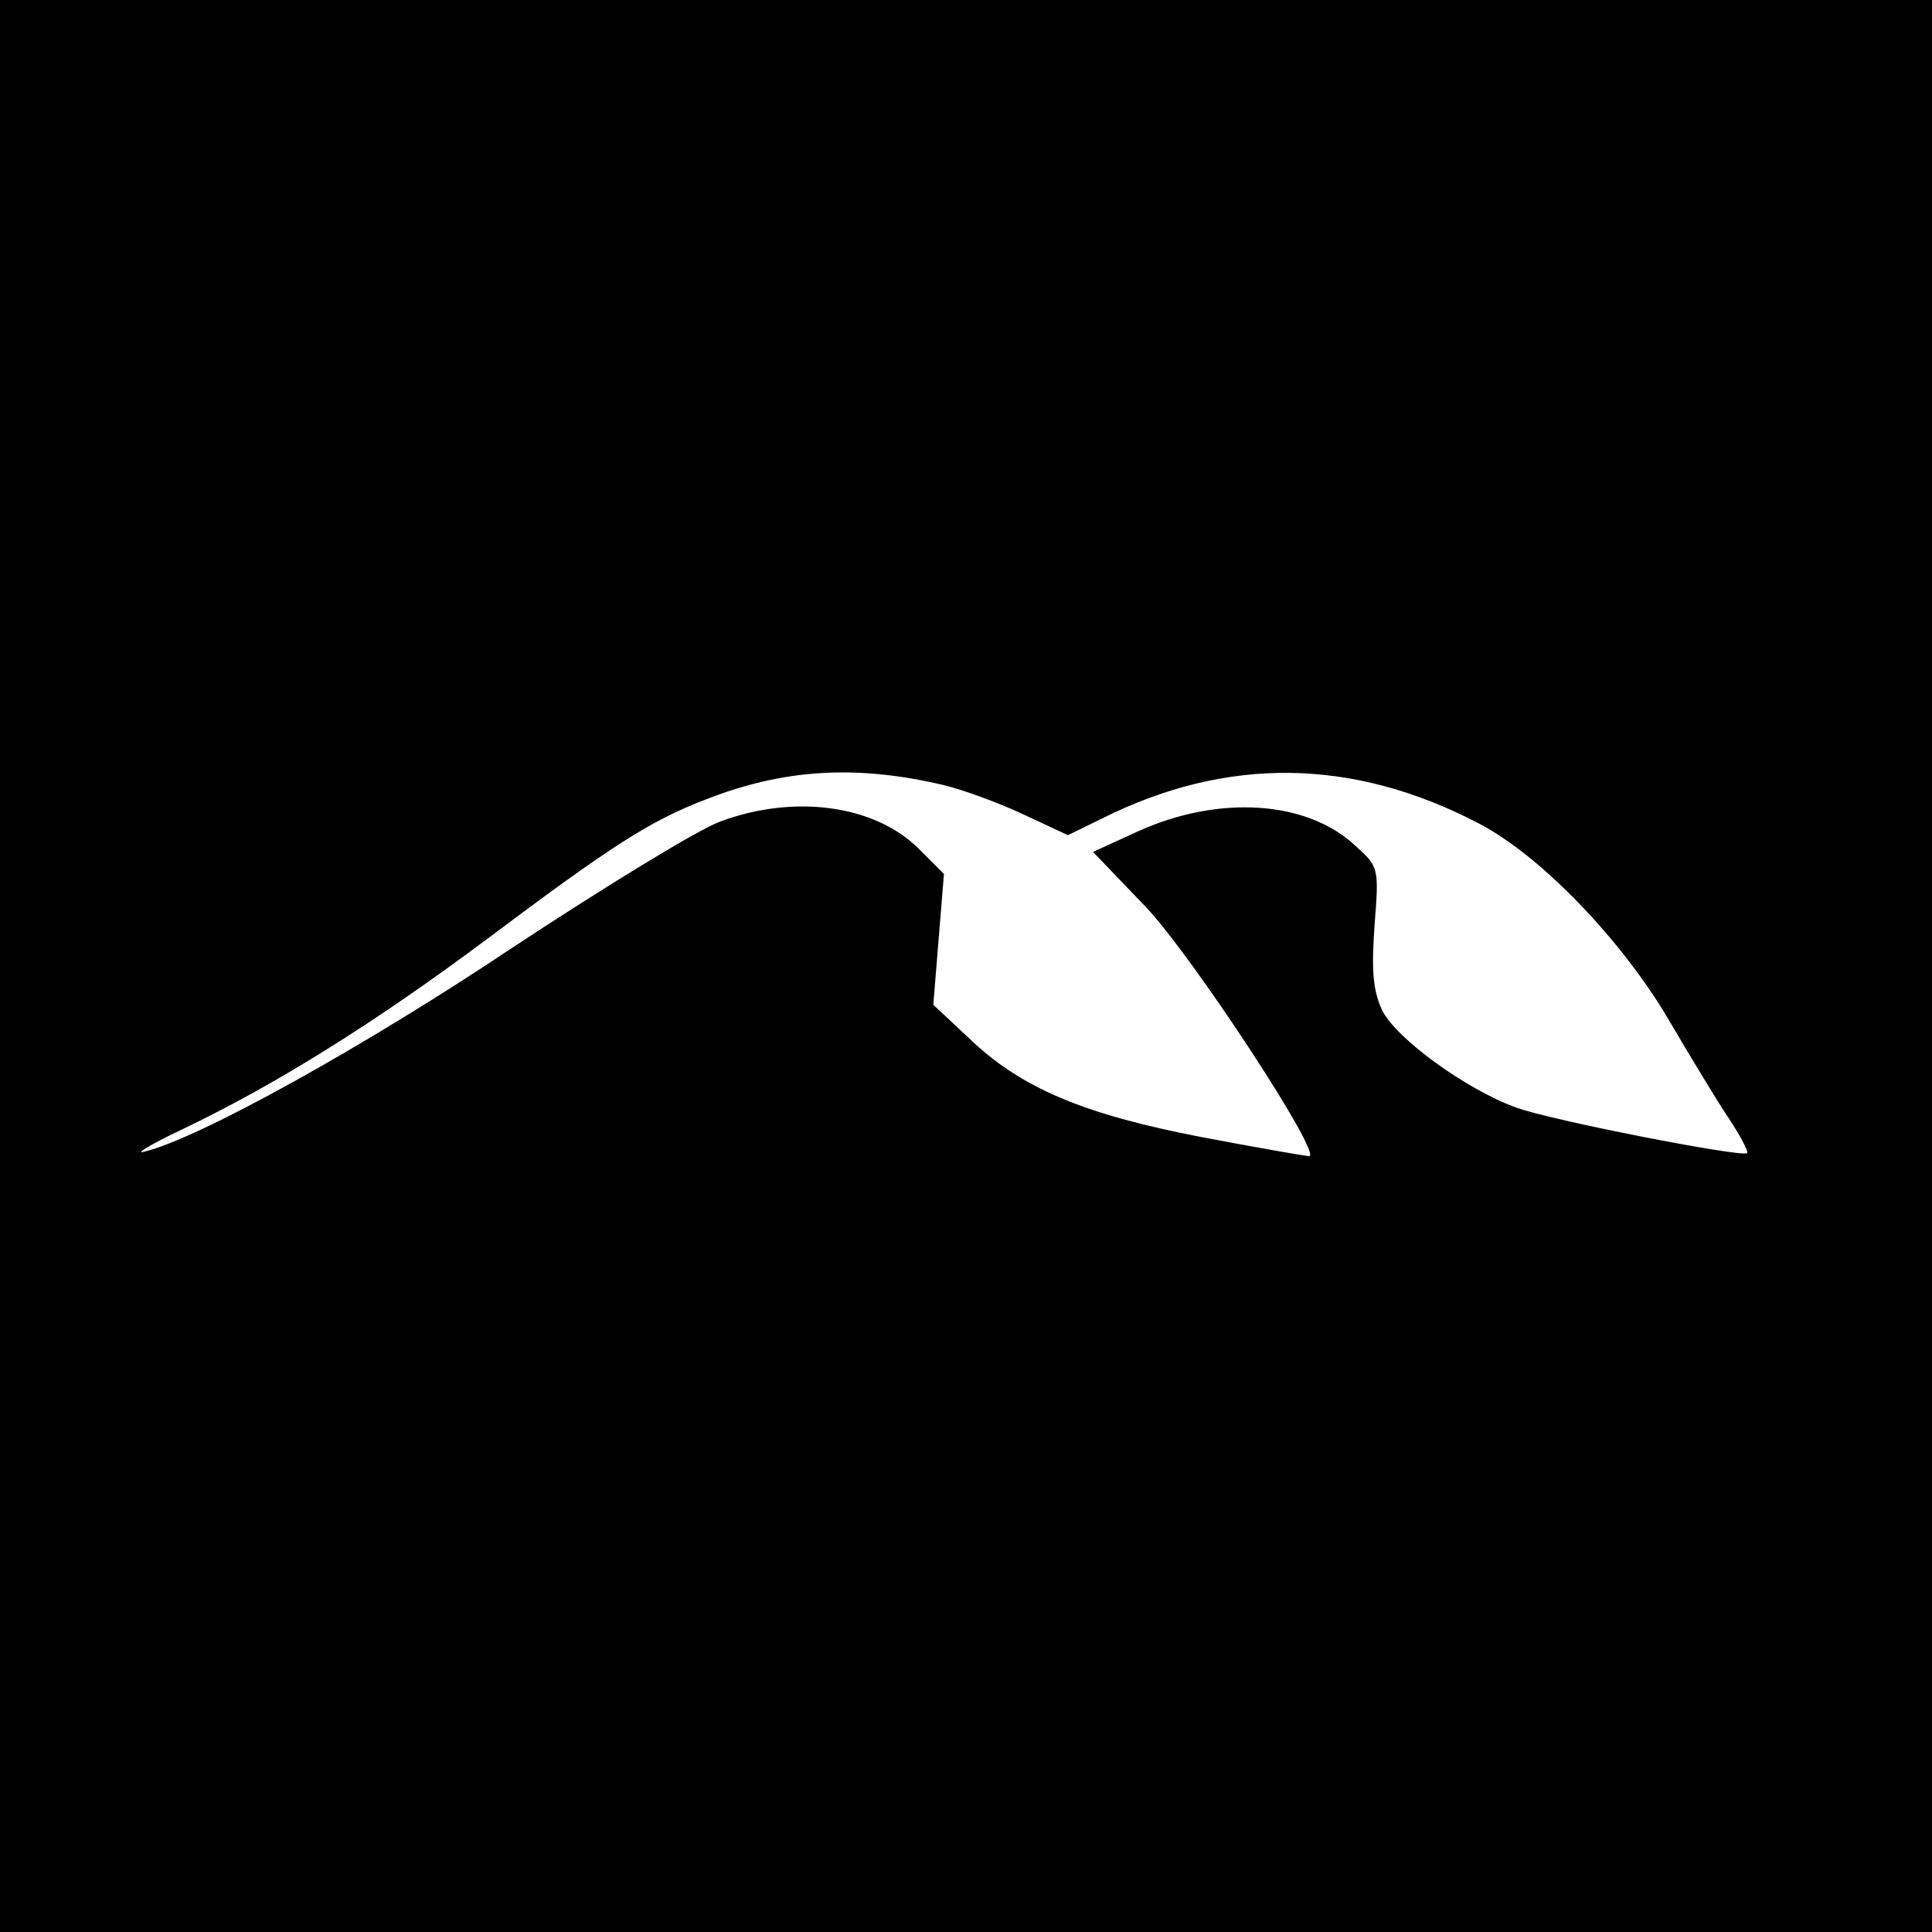
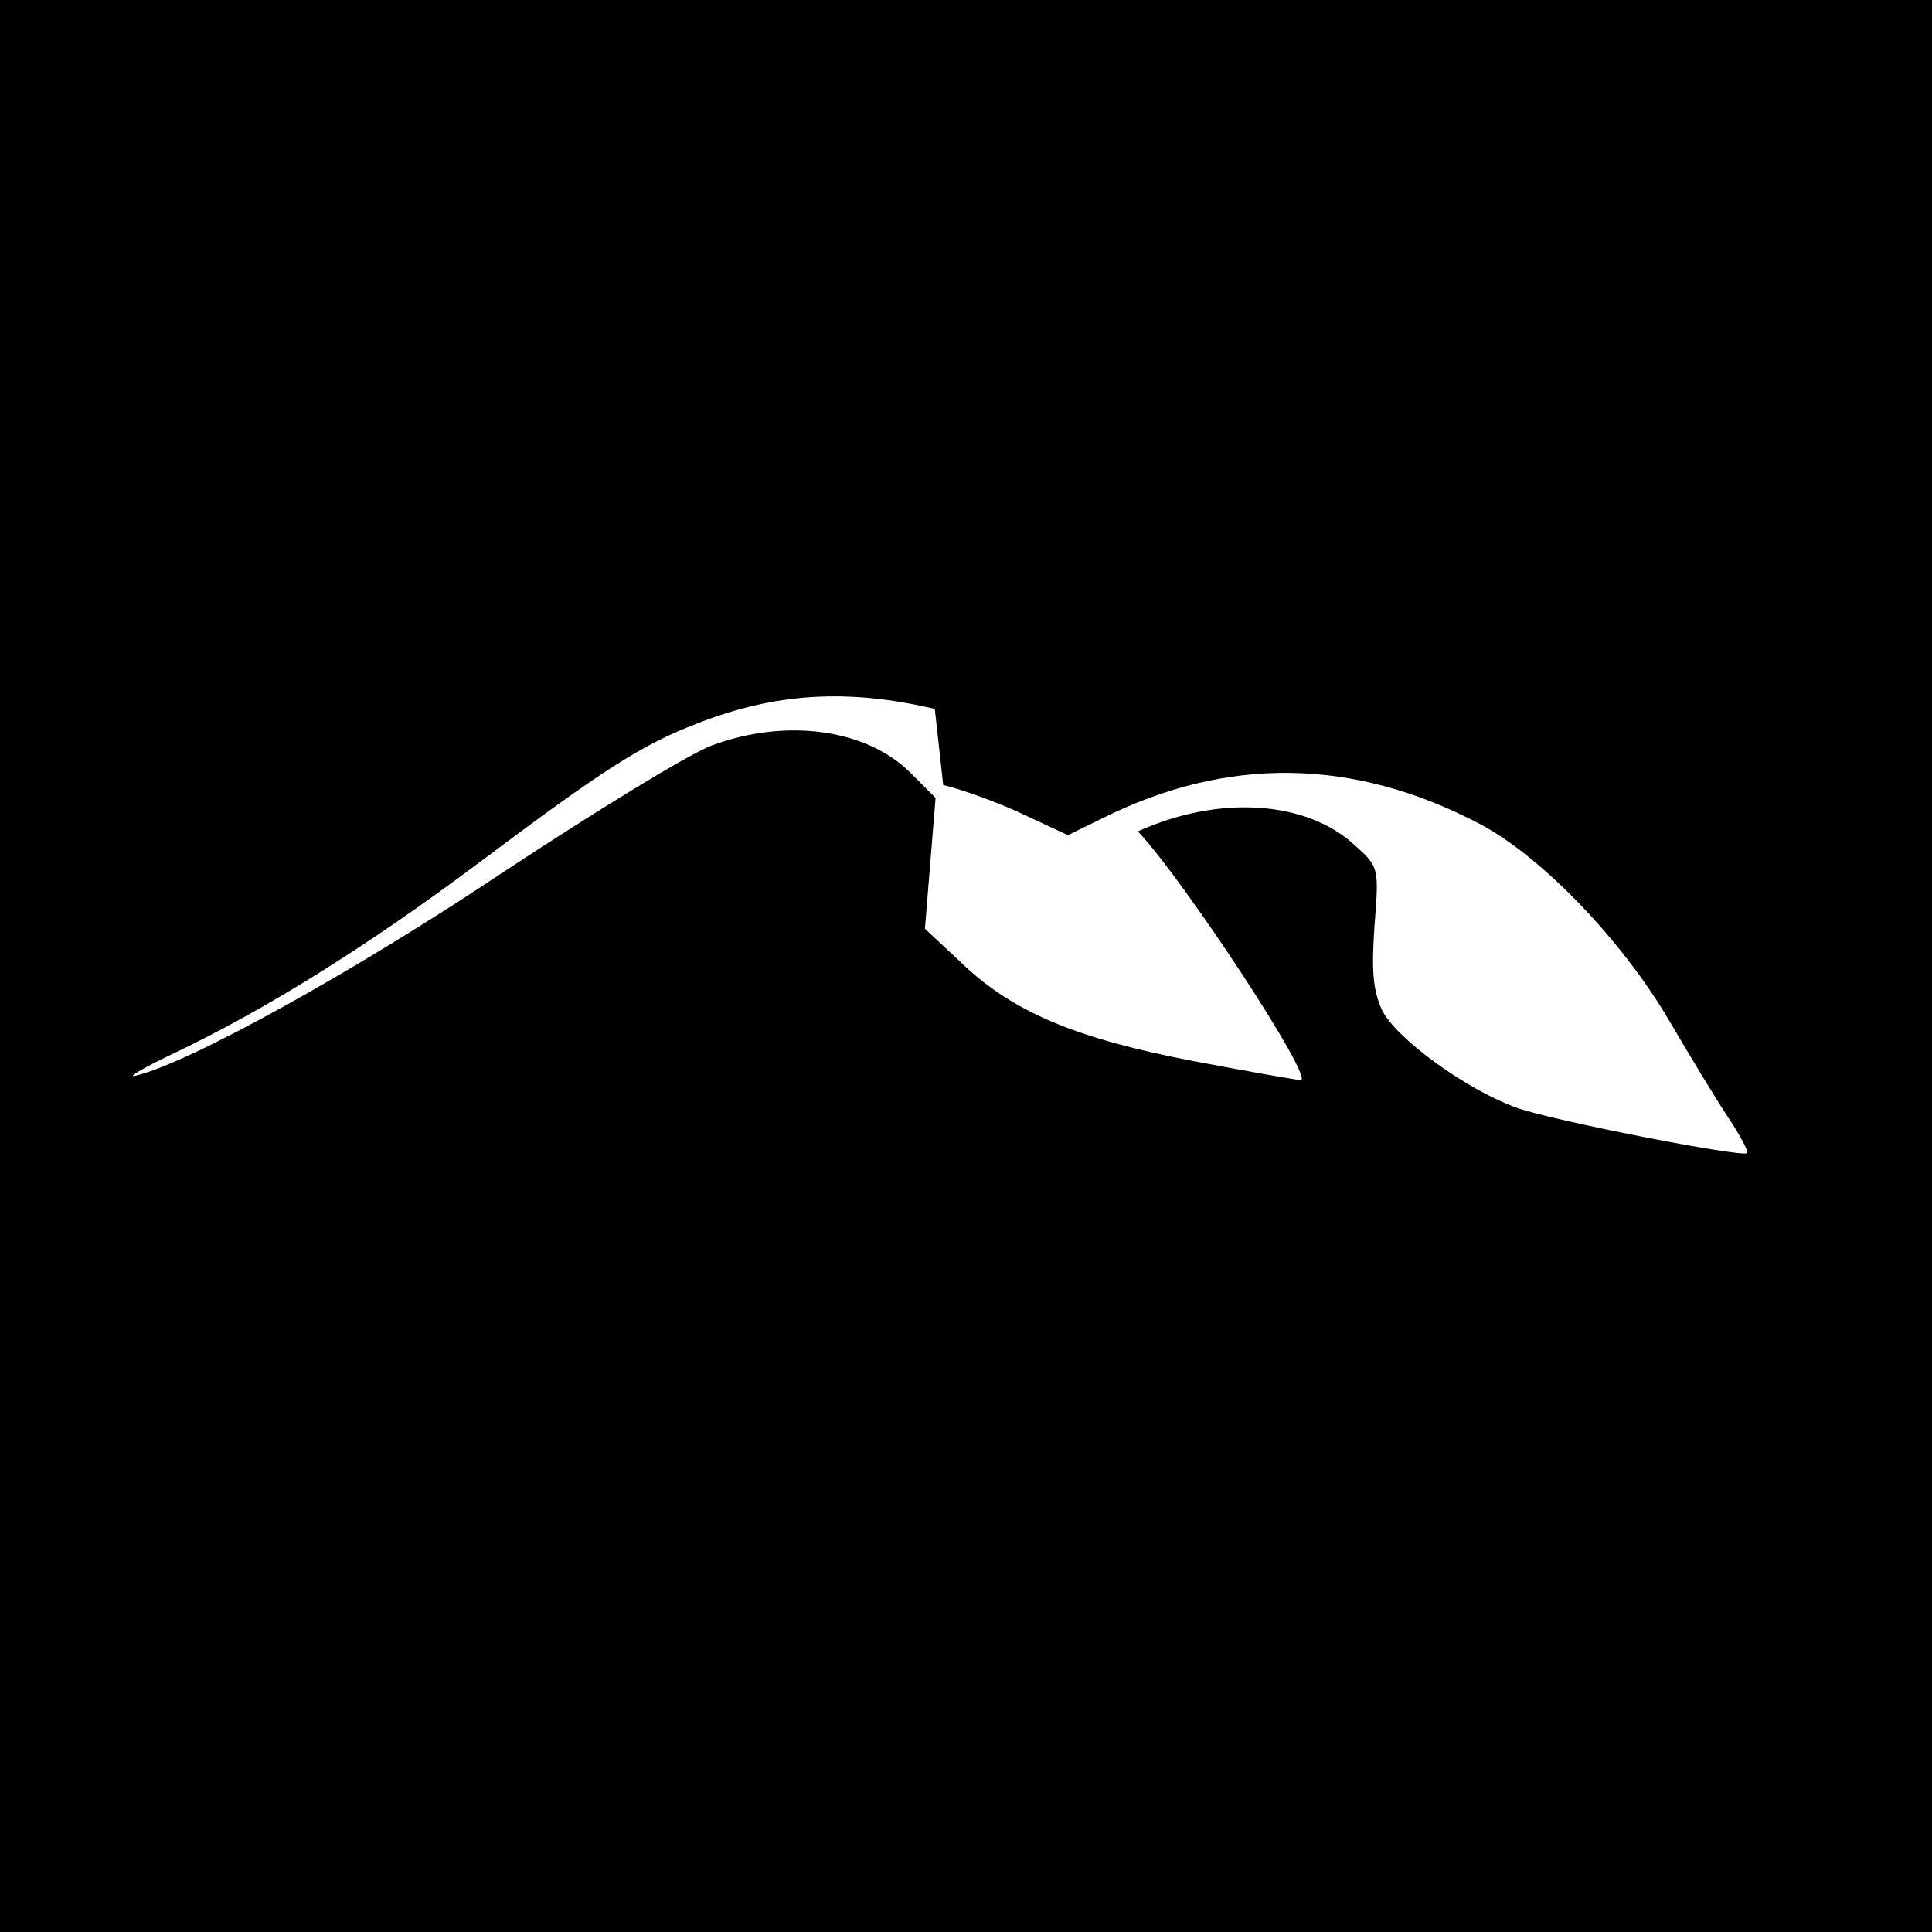
<svg xmlns="http://www.w3.org/2000/svg" version="1.0" width="254pt" height="254pt" viewBox="0 0 254 254" preserveAspectRatio="xMidYMid meet">
  <g transform="translate(0,254) scale(0.1,-0.1)" fill="#000000" stroke="none">
-     <path d="M0 1270 l0 -1270 1270 0 1270 0 0 1270 0 1270 -1270 0 -1270 0 0 -1270z m1240 238 c25 -6 72 -23 104 -38 l60 -28 45 22 c164 82 330 80 496 -7 82 -43 188 -154 249 -258 27 -46 62 -104 78 -128 16 -24 27 -45 25 -47 -6 -6 -258 43 -304 60 -66 24 -158 91 -176 128 -12 26 -14 52 -10 110 6 77 6 78 -25 106 -64 60 -180 67 -286 19 l-59 -27 70 -73 c62 -66 233 -327 214 -327 -4 0 -67 11 -141 25 -156 30 -239 65 -307 131 l-46 43 7 86 7 86 -33 33 c-58 58 -164 72 -261 36 -30 -11 -152 -86 -272 -165 -194 -130 -414 -252 -485 -269 -14 -4 7 9 47 28 124 59 257 142 404 252 164 123 214 155 287 183 102 40 197 46 312 19z" />
+     <path d="M0 1270 l0 -1270 1270 0 1270 0 0 1270 0 1270 -1270 0 -1270 0 0 -1270z m1240 238 c25 -6 72 -23 104 -38 l60 -28 45 22 c164 82 330 80 496 -7 82 -43 188 -154 249 -258 27 -46 62 -104 78 -128 16 -24 27 -45 25 -47 -6 -6 -258 43 -304 60 -66 24 -158 91 -176 128 -12 26 -14 52 -10 110 6 77 6 78 -25 106 -64 60 -180 67 -286 19 c62 -66 233 -327 214 -327 -4 0 -67 11 -141 25 -156 30 -239 65 -307 131 l-46 43 7 86 7 86 -33 33 c-58 58 -164 72 -261 36 -30 -11 -152 -86 -272 -165 -194 -130 -414 -252 -485 -269 -14 -4 7 9 47 28 124 59 257 142 404 252 164 123 214 155 287 183 102 40 197 46 312 19z" />
  </g>
</svg>